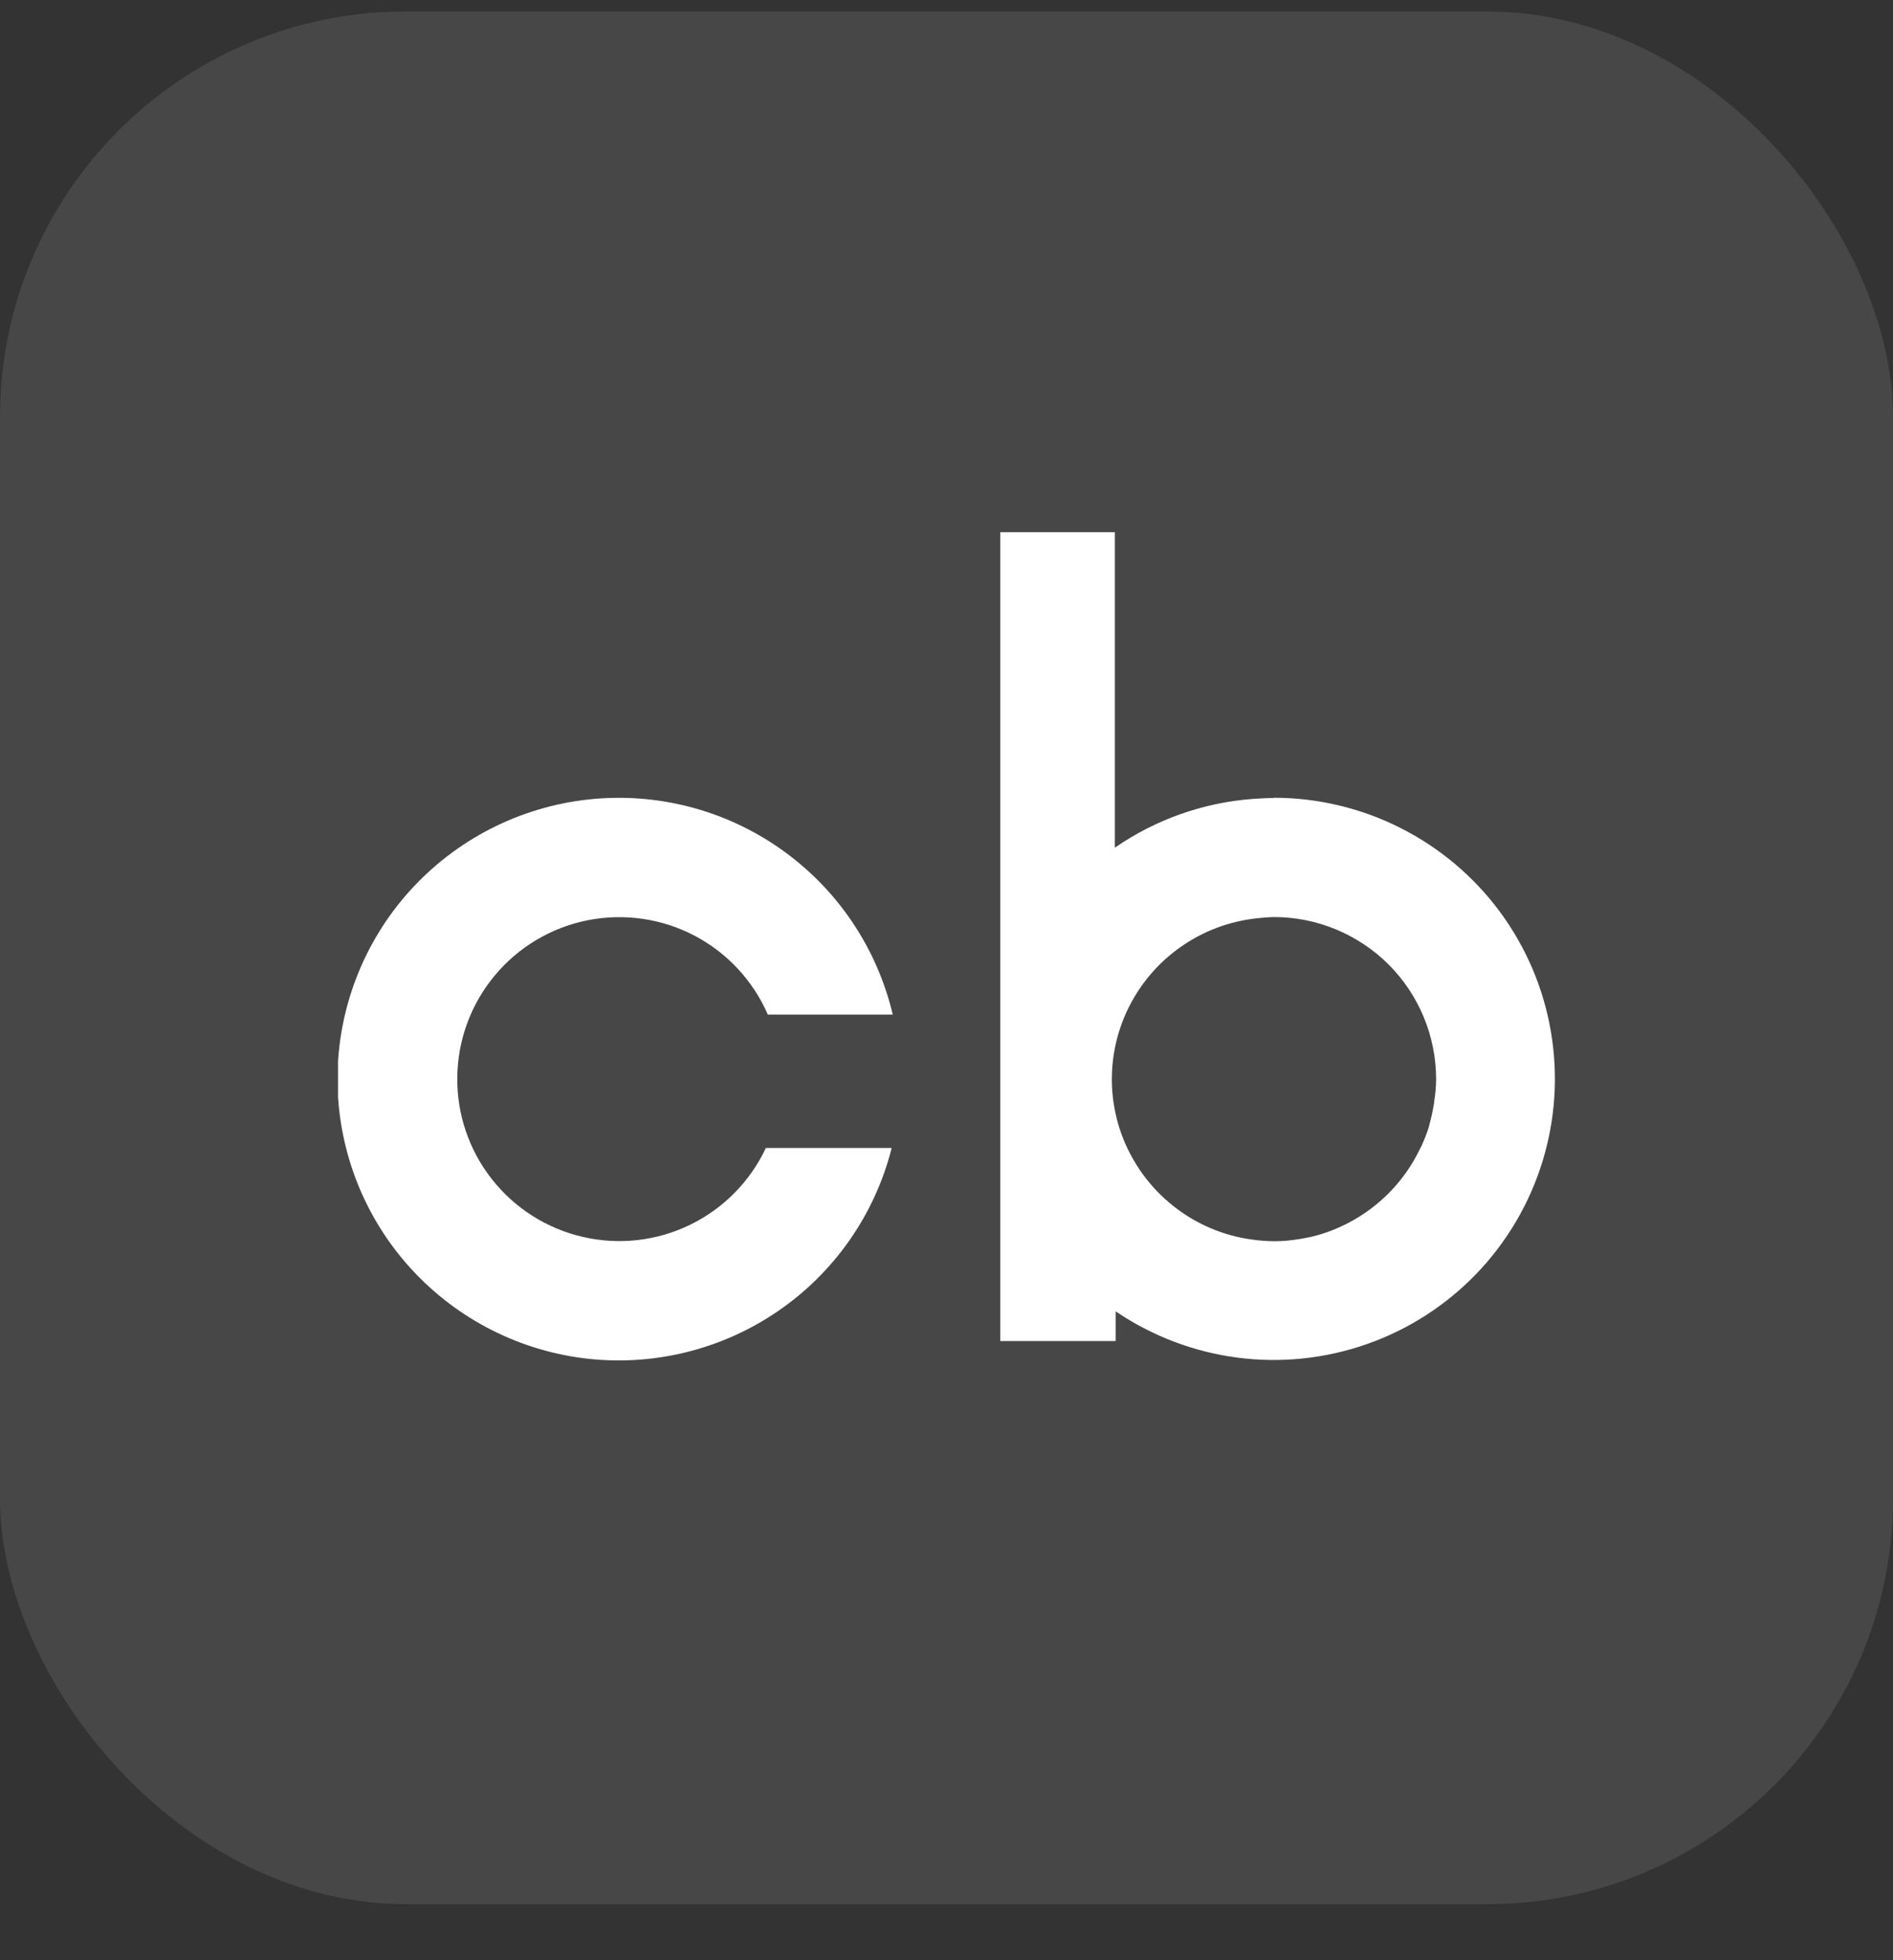
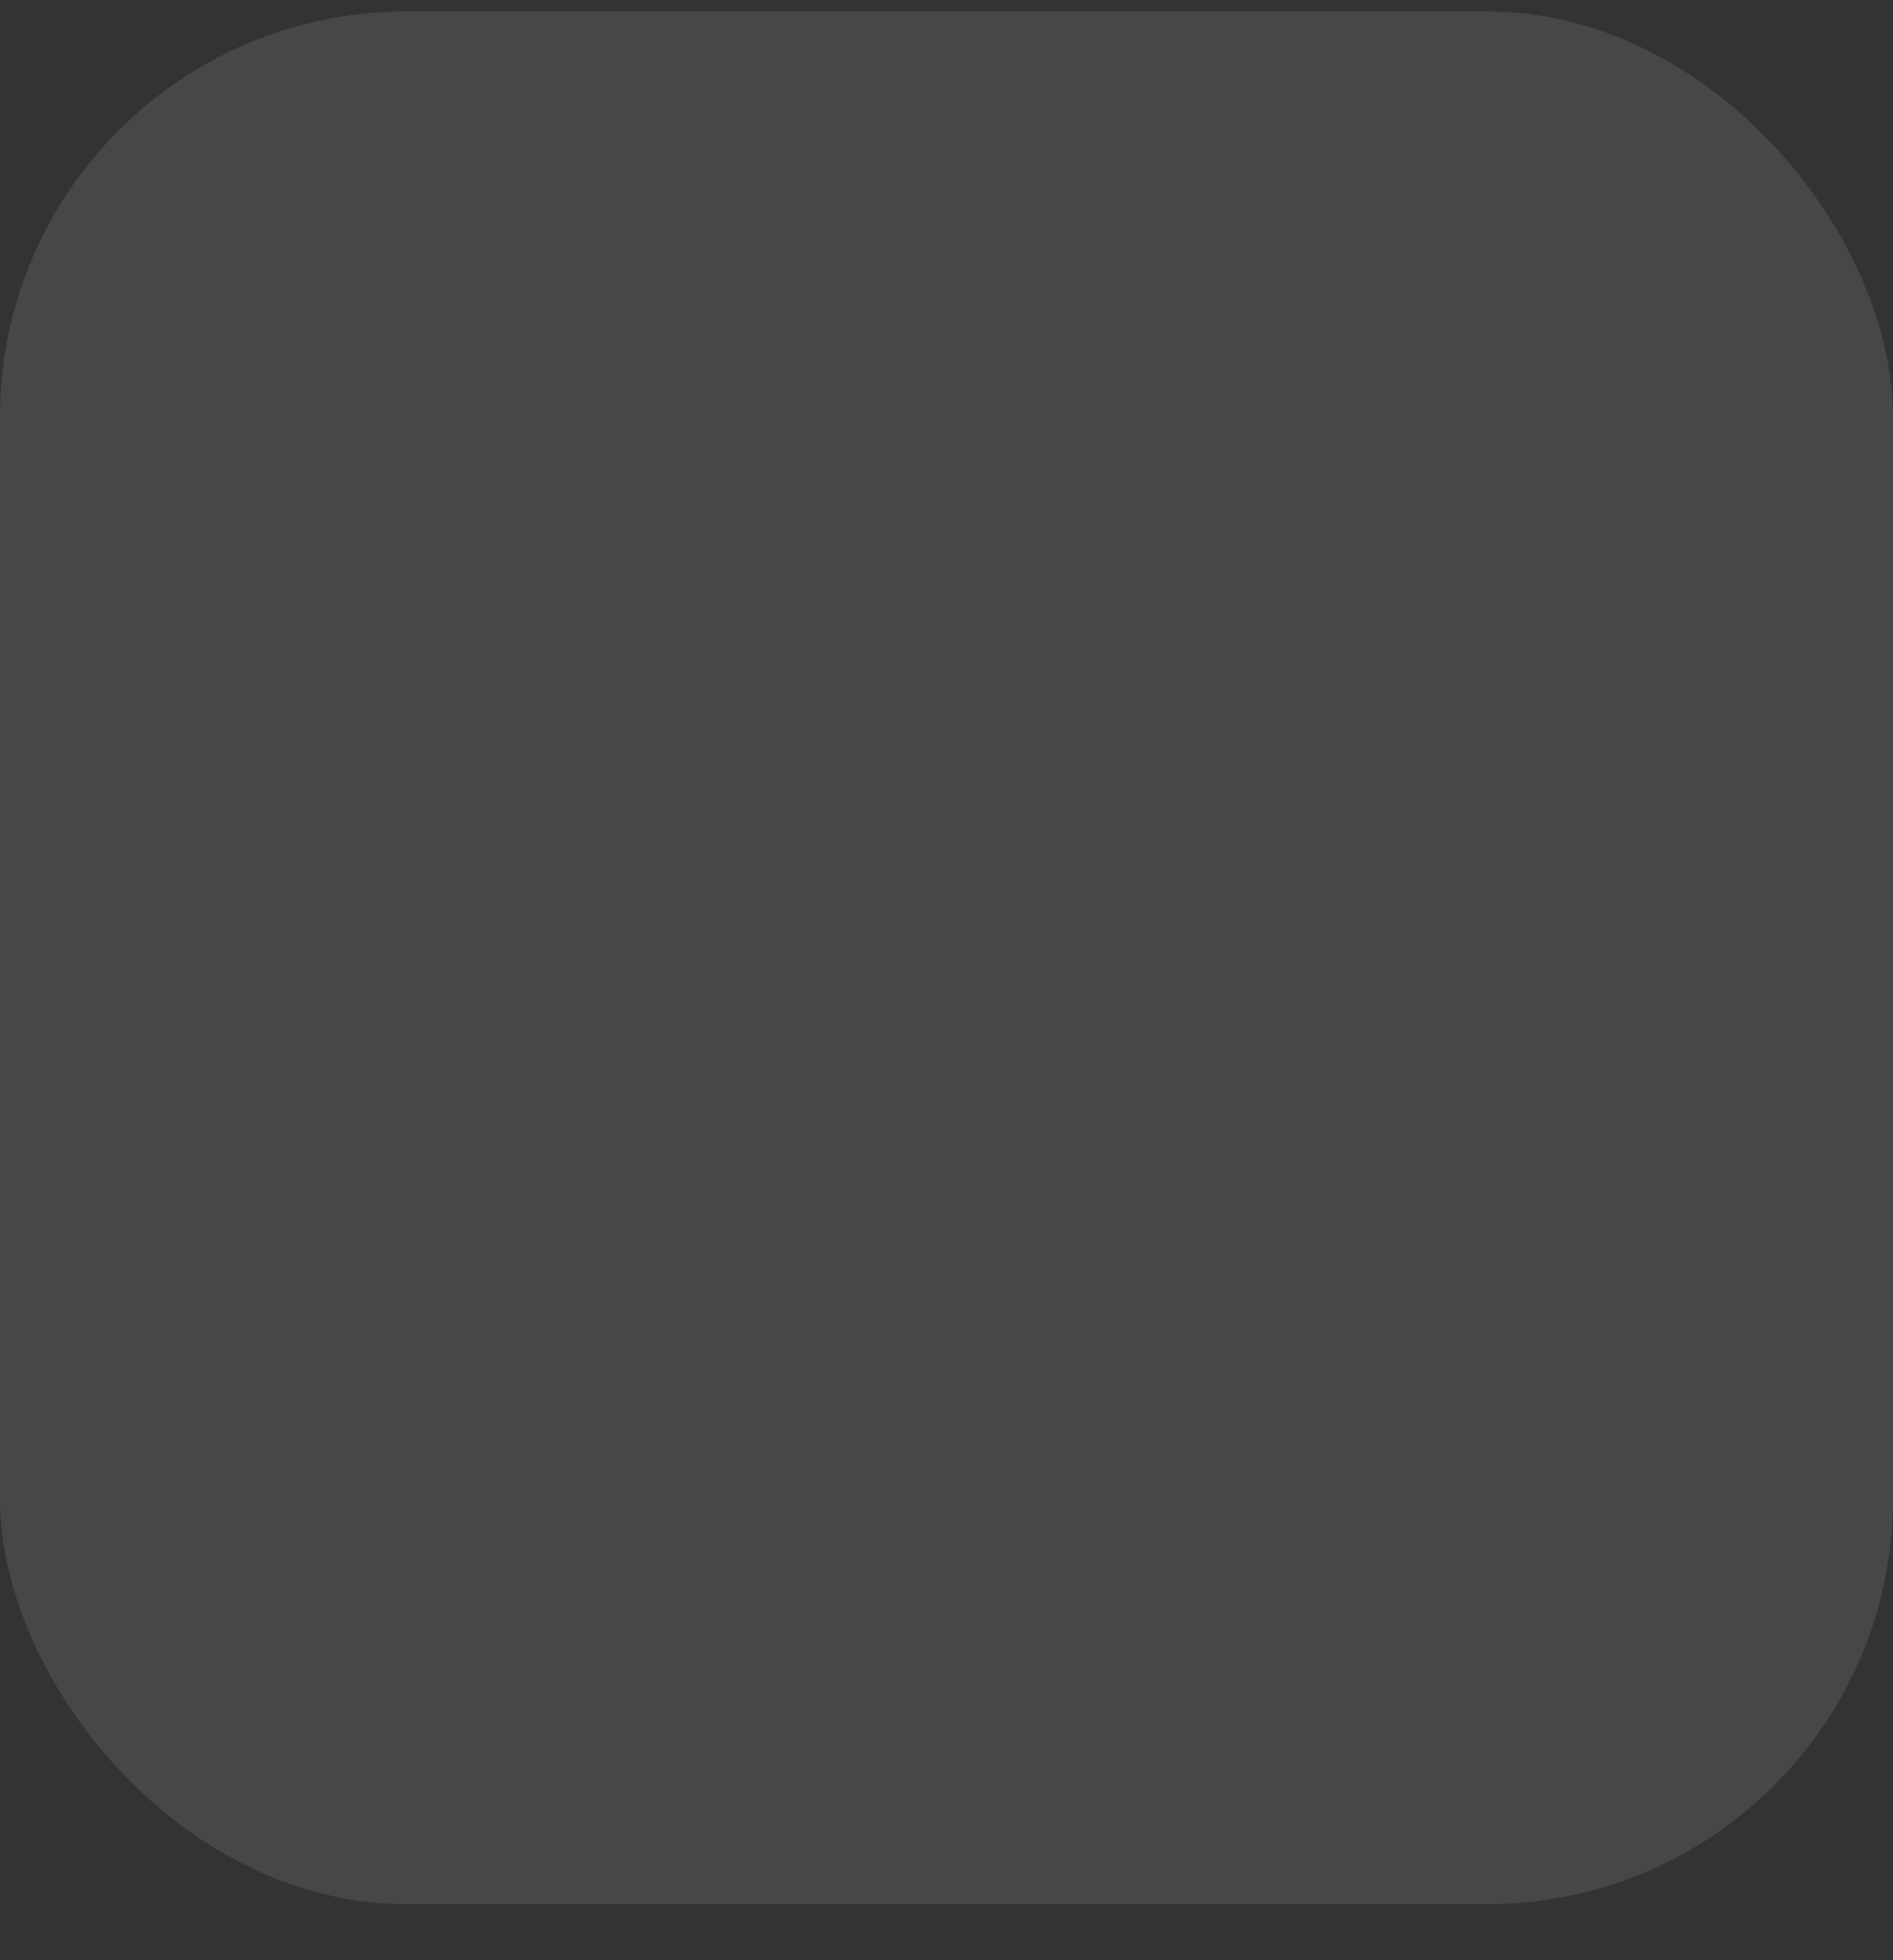
<svg xmlns="http://www.w3.org/2000/svg" width="28" height="29" viewBox="0 0 28 29" fill="none">
  <rect x="0" y="0" width="28" height="29" fill="#333333" stroke="none" />
  <rect y="0.17" width="28" height="28" rx="6" fill="white" fill-opacity="0.1" />
  <g clip-path="url(#clip0_134_9804)">
    <path d="M11.328 16.984C11.095 17.48 10.699 17.881 10.207 18.12C9.714 18.36 9.154 18.423 8.62 18.299C8.086 18.176 7.611 17.873 7.273 17.442C6.935 17.011 6.755 16.477 6.764 15.929C6.772 15.381 6.967 14.853 7.318 14.432C7.668 14.011 8.152 13.723 8.689 13.615C9.227 13.508 9.784 13.587 10.27 13.841C10.755 14.095 11.139 14.508 11.357 15.01H13.205C12.971 14.02 12.383 13.149 11.551 12.563C10.719 11.976 9.701 11.716 8.69 11.829C7.679 11.943 6.744 12.423 6.062 13.179C5.381 13.934 5 14.914 4.992 15.932C4.984 16.949 5.349 17.935 6.018 18.701C6.688 19.468 7.615 19.963 8.624 20.093C9.633 20.222 10.655 19.977 11.496 19.405C12.338 18.832 12.94 17.971 13.189 16.984H11.328ZM18.841 11.806C18.738 11.806 18.636 11.812 18.535 11.819C17.801 11.873 17.095 12.123 16.49 12.541V7.873H14.795V19.84H16.502V19.4C17.04 19.766 17.657 20 18.302 20.085C18.947 20.169 19.604 20.101 20.218 19.885C20.832 19.67 21.387 19.313 21.838 18.844C22.289 18.375 22.624 17.806 22.815 17.184C23.007 16.562 23.049 15.904 22.94 15.262C22.831 14.62 22.572 14.013 22.186 13.49C21.799 12.966 21.294 12.541 20.713 12.248C20.132 11.955 19.49 11.802 18.839 11.802L18.841 11.806ZM21.215 16.285C21.215 16.31 21.208 16.335 21.204 16.36C21.188 16.459 21.166 16.557 21.138 16.653V16.662C21.106 16.765 21.067 16.865 21.022 16.962L21.002 17C20.759 17.505 20.347 17.91 19.838 18.144C19.686 18.215 19.527 18.269 19.364 18.305H19.358C19.283 18.322 19.208 18.334 19.133 18.344C19.122 18.344 19.112 18.344 19.1 18.348C19.015 18.358 18.928 18.363 18.842 18.363C18.733 18.362 18.625 18.354 18.518 18.338L18.443 18.327C18.233 18.292 18.029 18.228 17.835 18.139L17.79 18.117C17.596 18.022 17.415 17.901 17.253 17.756L17.234 17.74C17.07 17.591 16.927 17.421 16.81 17.233L16.8 17.216C16.742 17.122 16.69 17.023 16.645 16.921C16.509 16.609 16.441 16.272 16.446 15.931C16.451 15.591 16.529 15.255 16.674 14.948C16.85 14.575 17.119 14.253 17.456 14.015C17.792 13.776 18.185 13.628 18.595 13.585C18.677 13.575 18.76 13.569 18.842 13.567C19.479 13.567 20.089 13.82 20.54 14.27C20.99 14.72 21.242 15.331 21.242 15.967C21.241 16.073 21.232 16.18 21.215 16.285Z" fill="white" />
  </g>
  <defs>
    <clipPath id="clip0_134_9804">
-       <rect width="18" height="18" fill="white" transform="translate(5 5)" />
-     </clipPath>
+       </clipPath>
  </defs>
</svg>